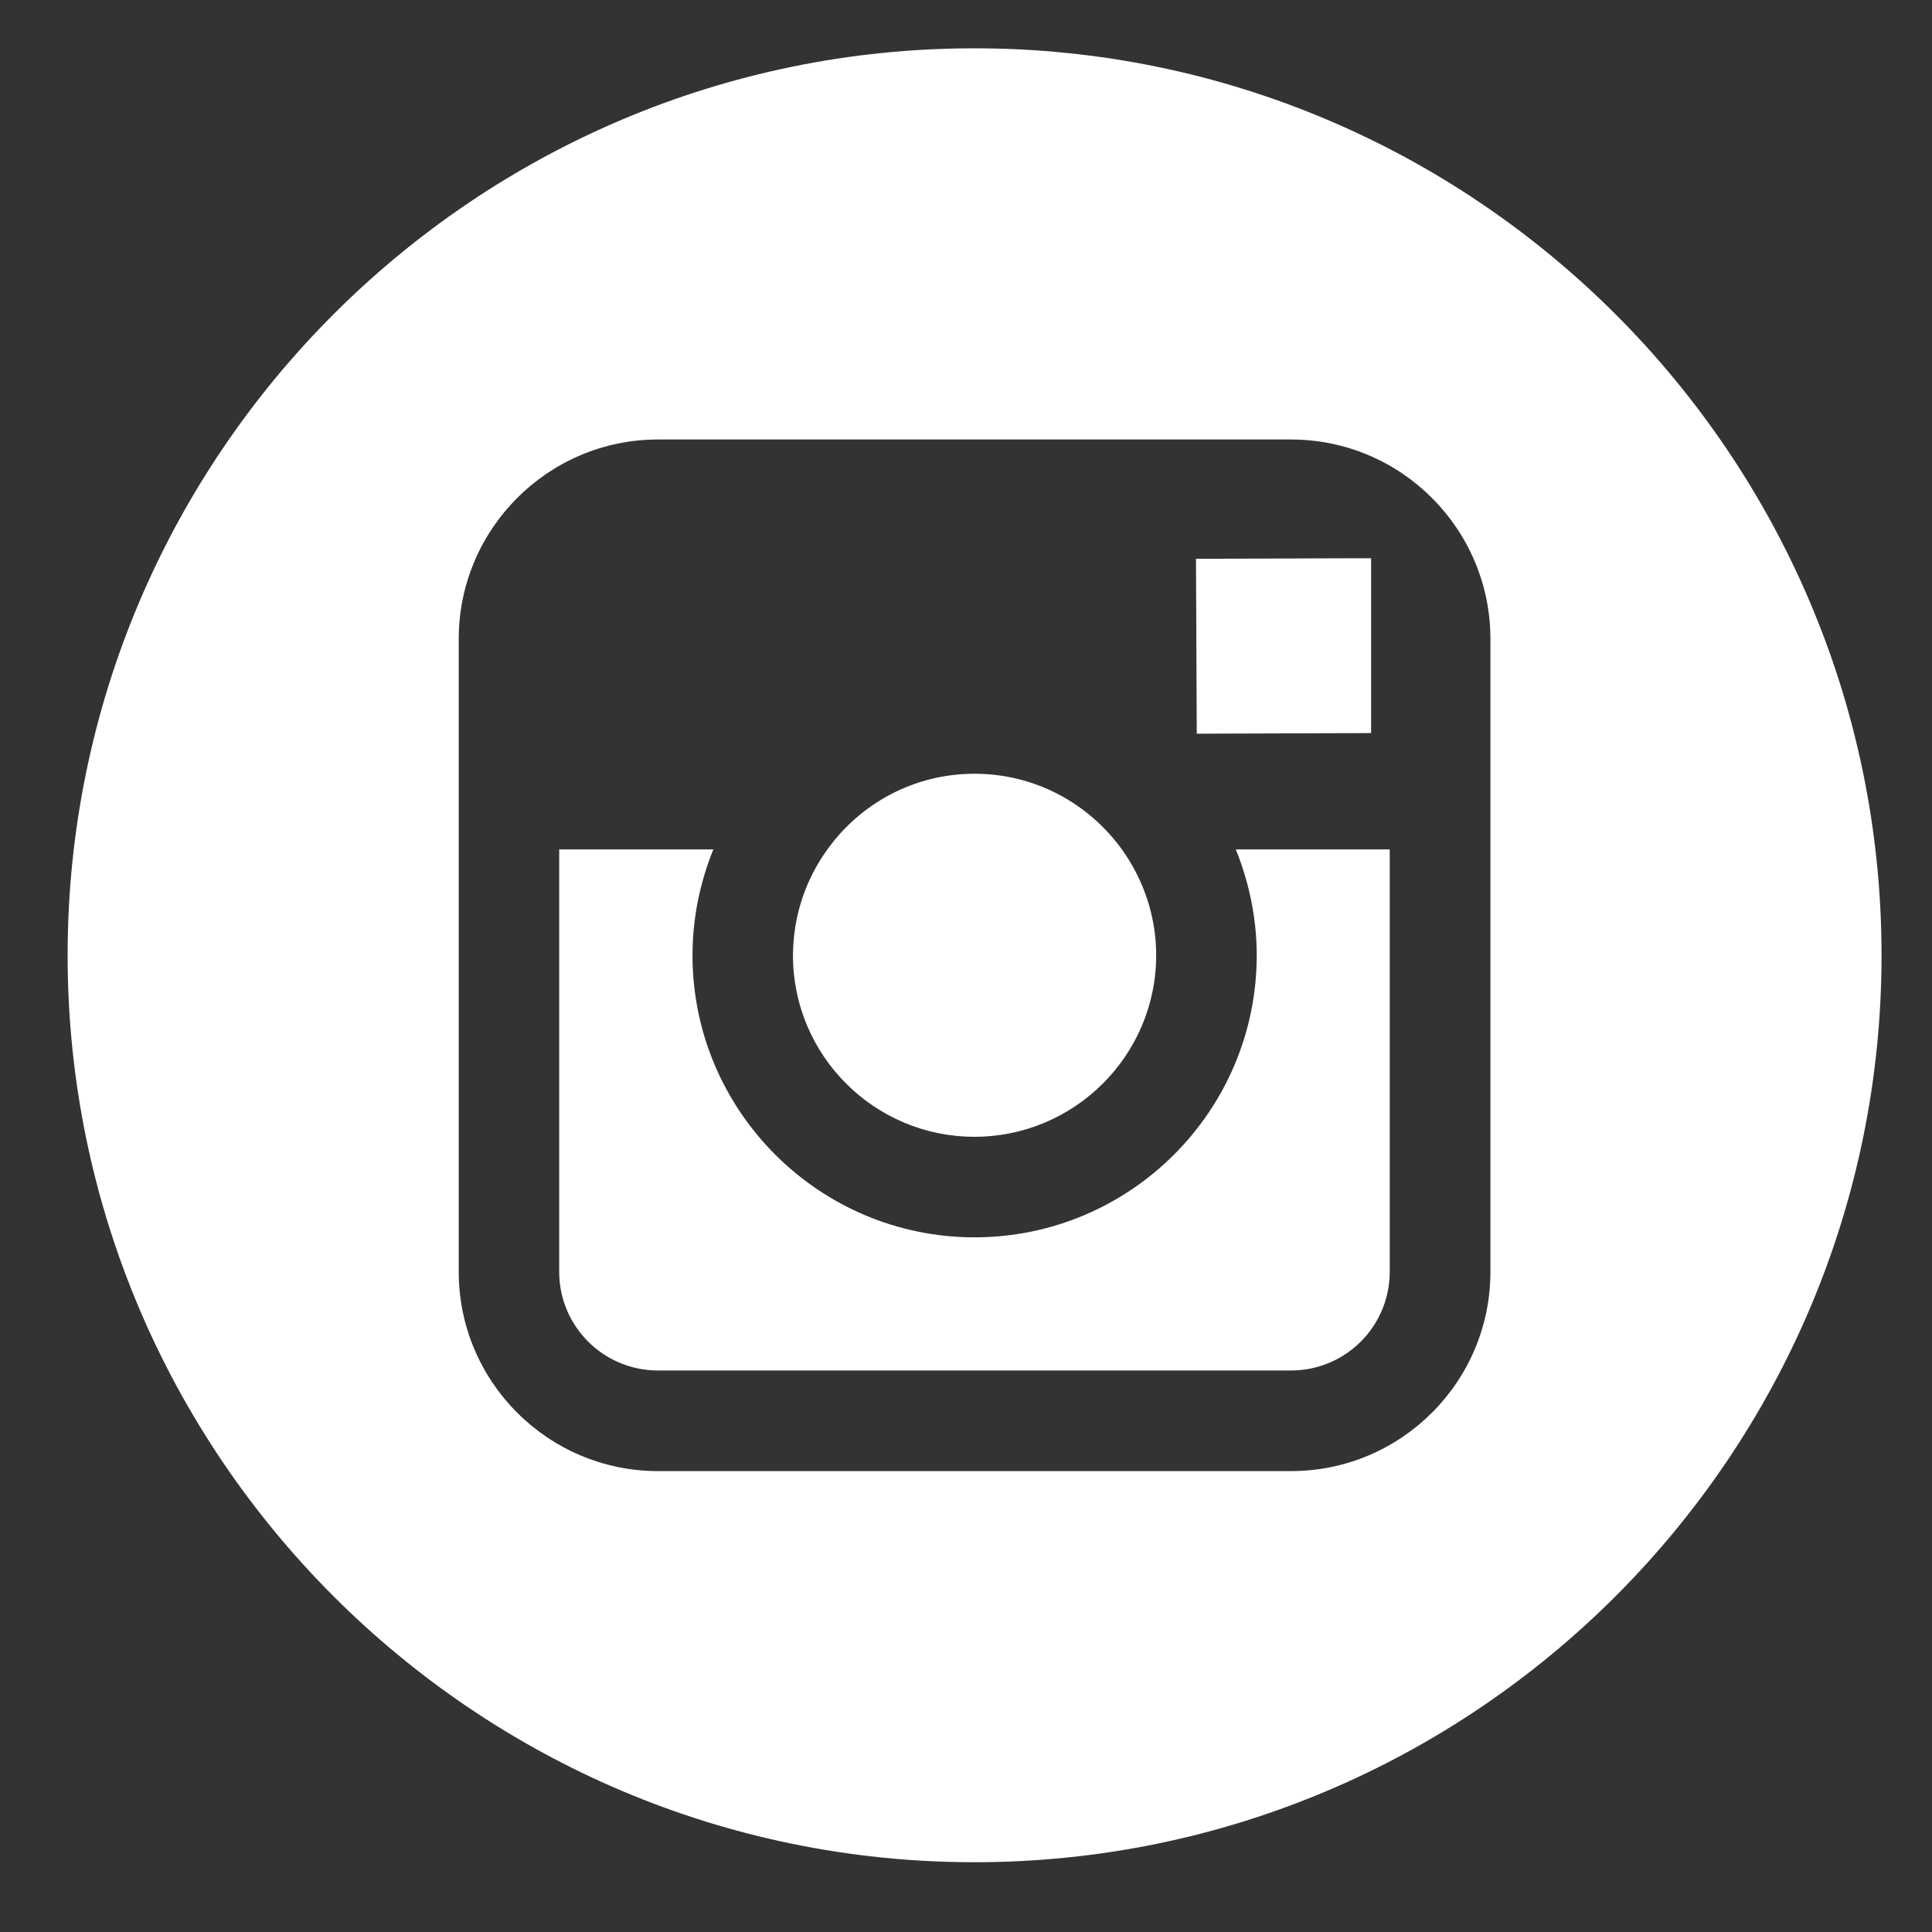
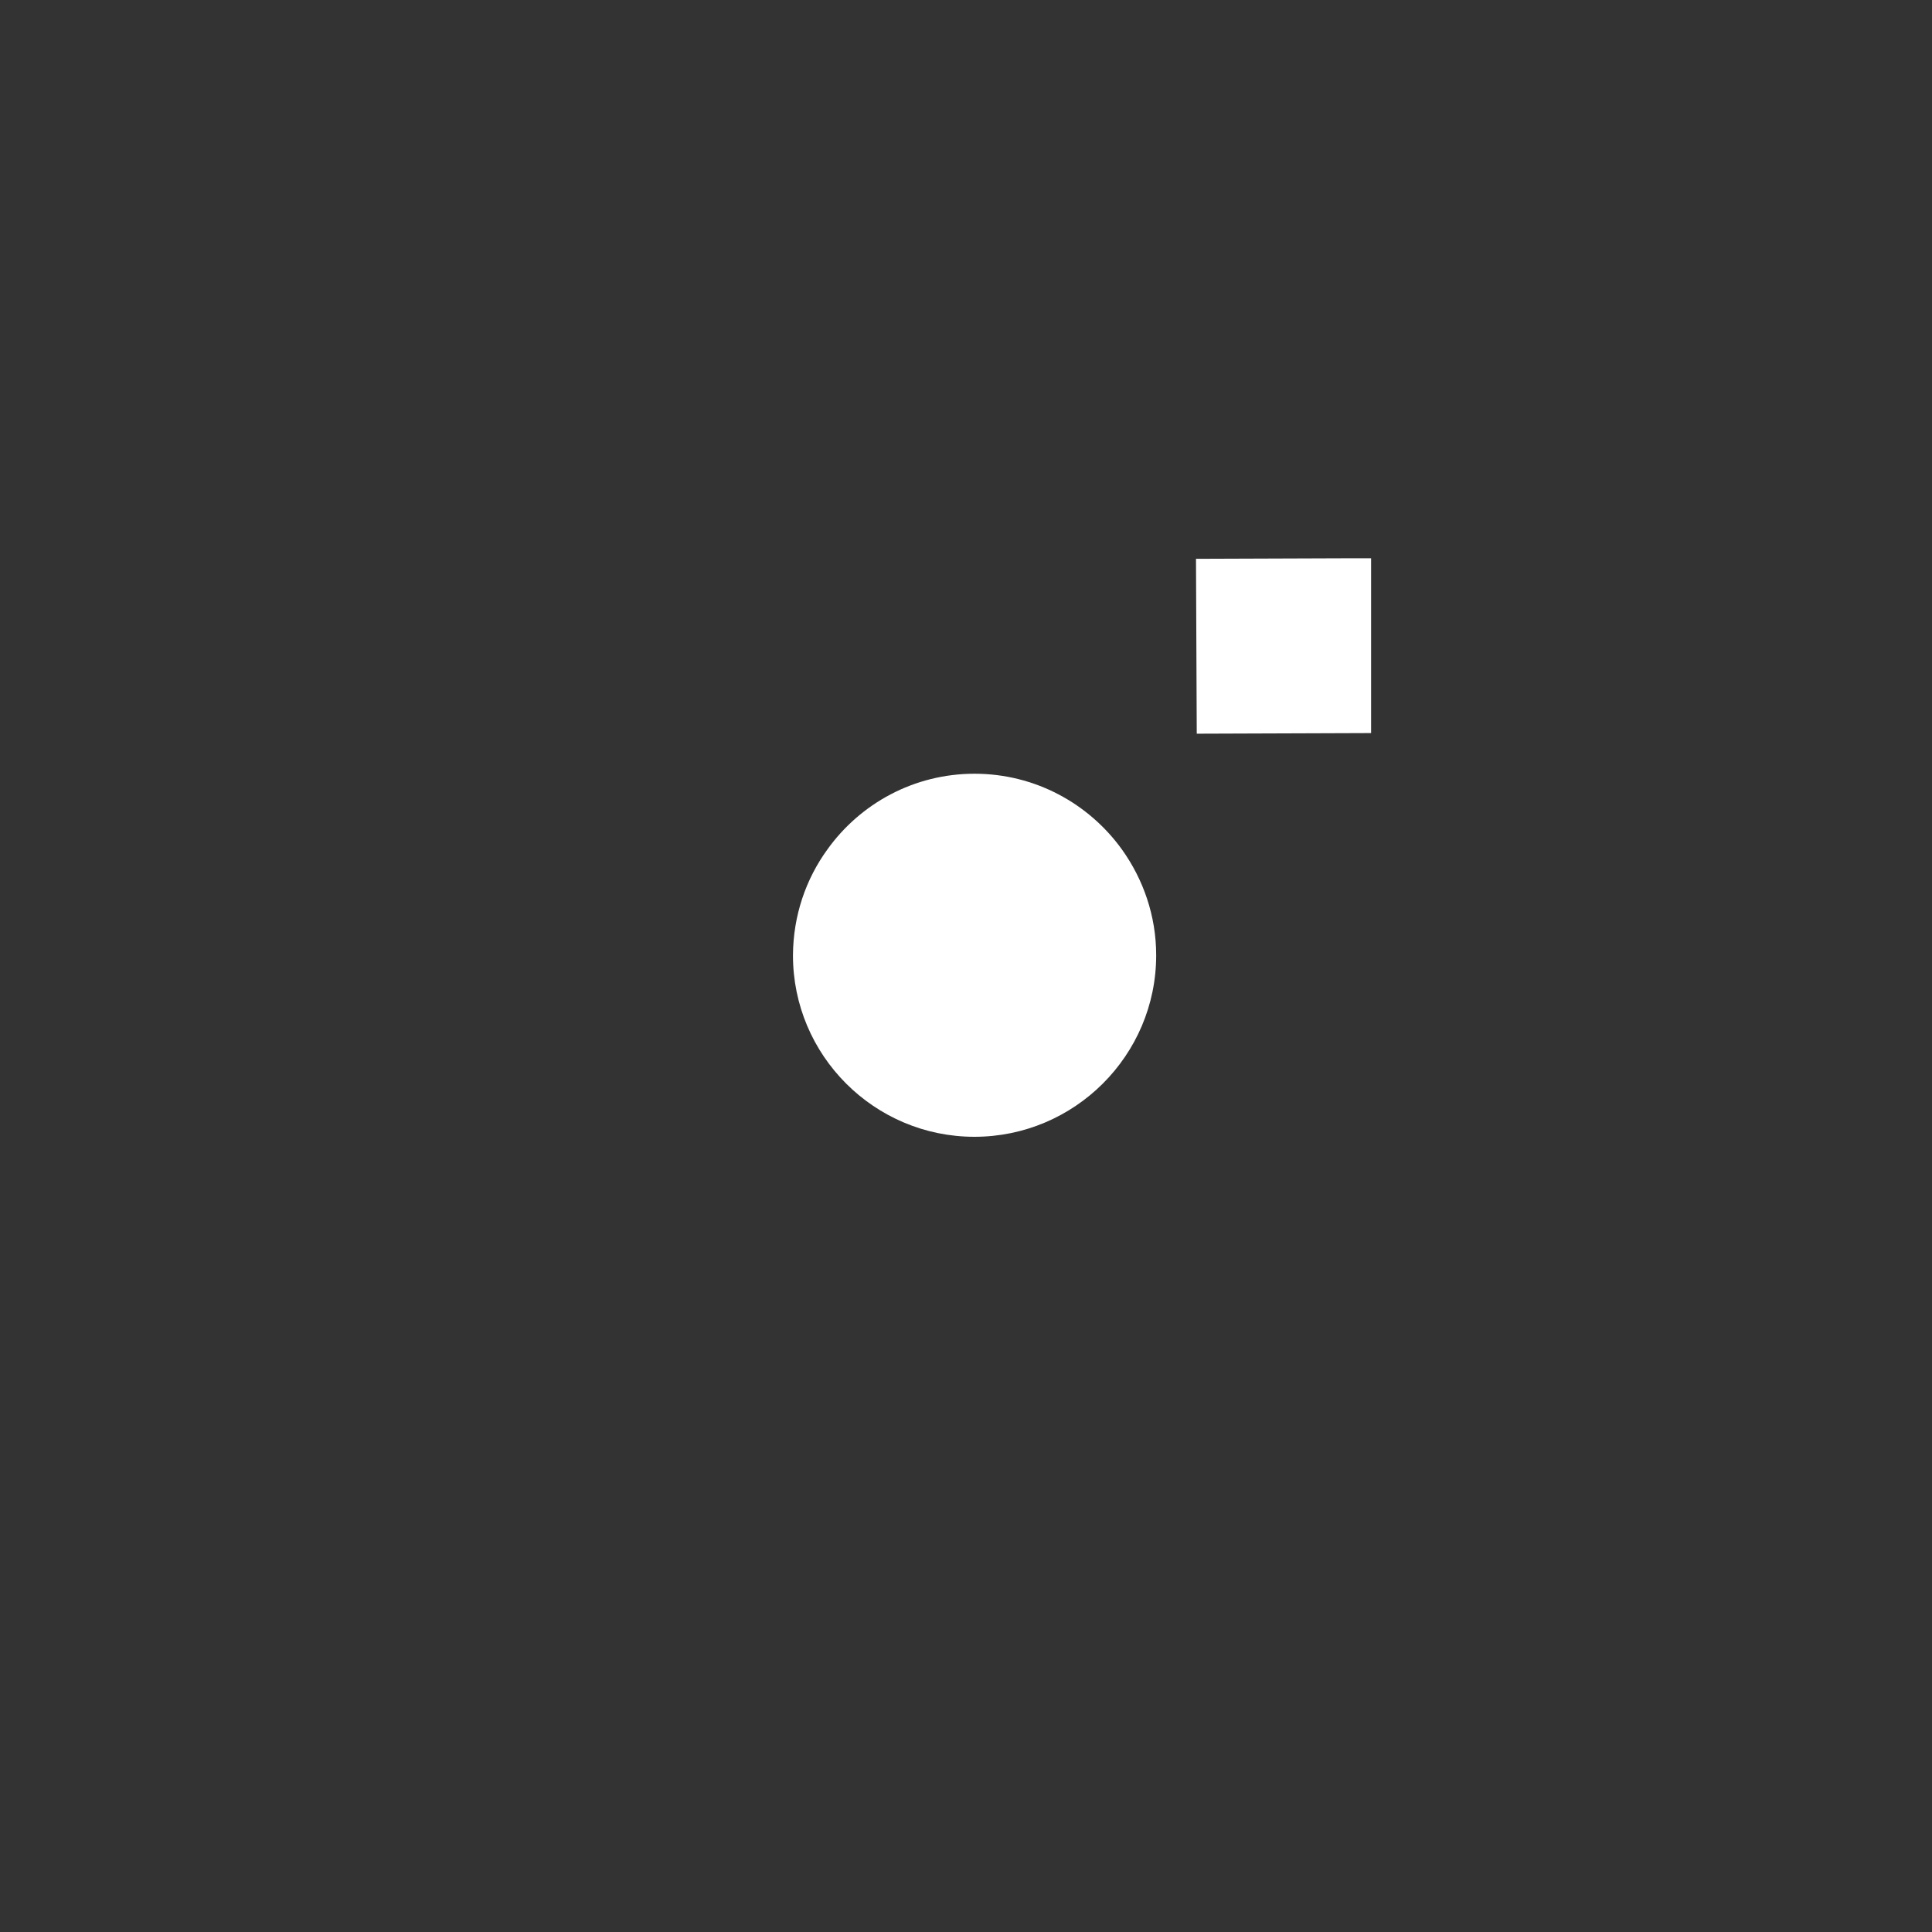
<svg xmlns="http://www.w3.org/2000/svg" version="1.1" id="Calque_1" x="0px" y="0px" width="25px" height="25px" viewBox="0 0 25 25" enable-background="new 0 0 25 25" xml:space="preserve">
  <rect x="0" y="0" width="25" height="25" fill="#333333" stroke="none" />
  <g>
-     <path fill="#FFFFFF" d="M-292.648,81.043c8.648,0,15.691-7.027,15.691-15.686c0-3.41-1.11-6.565-2.959-9.143   c-2.852-3.945-7.49-6.533-12.732-6.533c-5.223,0-9.863,2.572-12.711,6.533c-1.867,2.577-2.959,5.732-2.976,9.143   C-308.335,74.016-301.292,81.043-292.648,81.043L-292.648,81.043z M-292.648,81.043" />
    <path fill="#FFFFFF" d="M-258.386,46.166V31.062h-1.973l-13.146,0.048l0.062,15.104L-258.386,46.166z M-258.386,46.166" />
-     <path fill="#FFFFFF" d="M-292.648-13C-335.846-13-371,22.158-371,65.357c0,43.211,35.154,78.365,78.352,78.365   c43.213,0,78.371-35.154,78.371-78.365C-214.277,22.158-249.436-13-292.648-13L-292.648-13z M-248.075,56.215v36.494   c0,9.494-7.722,17.216-17.23,17.216h-54.679c-9.498,0-17.219-7.722-17.219-17.216V38.03c0-9.509,7.721-17.23,17.219-17.23h54.679   c9.509,0,17.23,7.722,17.23,17.23V56.215z M-248.075,56.215" />
    <path fill="#FFFFFF" d="M-268.265,65.357c0,13.436-10.927,24.378-24.384,24.378c-13.437,0-24.362-10.942-24.362-24.378   c0-3.225,0.647-6.32,1.788-9.143h-13.3v36.494c0,4.717,3.818,8.531,8.538,8.531h54.679c4.716,0,8.538-3.814,8.538-8.531V56.215   h-13.3C-268.928,59.037-268.265,62.133-268.265,65.357L-268.265,65.357z M-268.265,65.357" />
  </g>
  <g>
    <path fill="#FFFFFF" d="M12.609,14.71c1.295,0,2.352-1.053,2.352-2.349c0-0.512-0.168-0.985-0.444-1.37   c-0.427-0.592-1.122-0.979-1.907-0.979c-0.782,0-1.477,0.385-1.903,0.979c-0.28,0.385-0.443,0.858-0.446,1.37   C10.26,13.657,11.314,14.71,12.609,14.71L12.609,14.71z M12.609,14.71" />
    <path fill="#FFFFFF" d="M17.742,9.486V7.224h-0.295l-1.971,0.007l0.01,2.263L17.742,9.486z M17.742,9.486" />
-     <path fill="#FFFFFF" d="M12.609,0.625c-6.47,0-11.734,5.266-11.734,11.736c0,6.472,5.265,11.736,11.734,11.736   c6.472,0,11.738-5.265,11.738-11.736C24.348,5.891,19.081,0.625,12.609,0.625L12.609,0.625z M19.286,10.992v5.465   c0,1.423-1.156,2.579-2.581,2.579h-8.19c-1.422,0-2.579-1.156-2.579-2.579V8.268c0-1.423,1.157-2.581,2.579-2.581h8.19   c1.425,0,2.581,1.158,2.581,2.581V10.992z M19.286,10.992" />
-     <path fill="#FFFFFF" d="M16.262,12.361c0,2.013-1.637,3.65-3.652,3.65c-2.012,0-3.649-1.638-3.649-3.65   c0-0.483,0.098-0.947,0.27-1.37H7.236v5.465c0,0.707,0.572,1.278,1.279,1.278h8.19c0.706,0,1.278-0.571,1.278-1.278v-5.465h-1.992   C16.162,11.415,16.262,11.878,16.262,12.361L16.262,12.361z M16.262,12.361" />
  </g>
</svg>